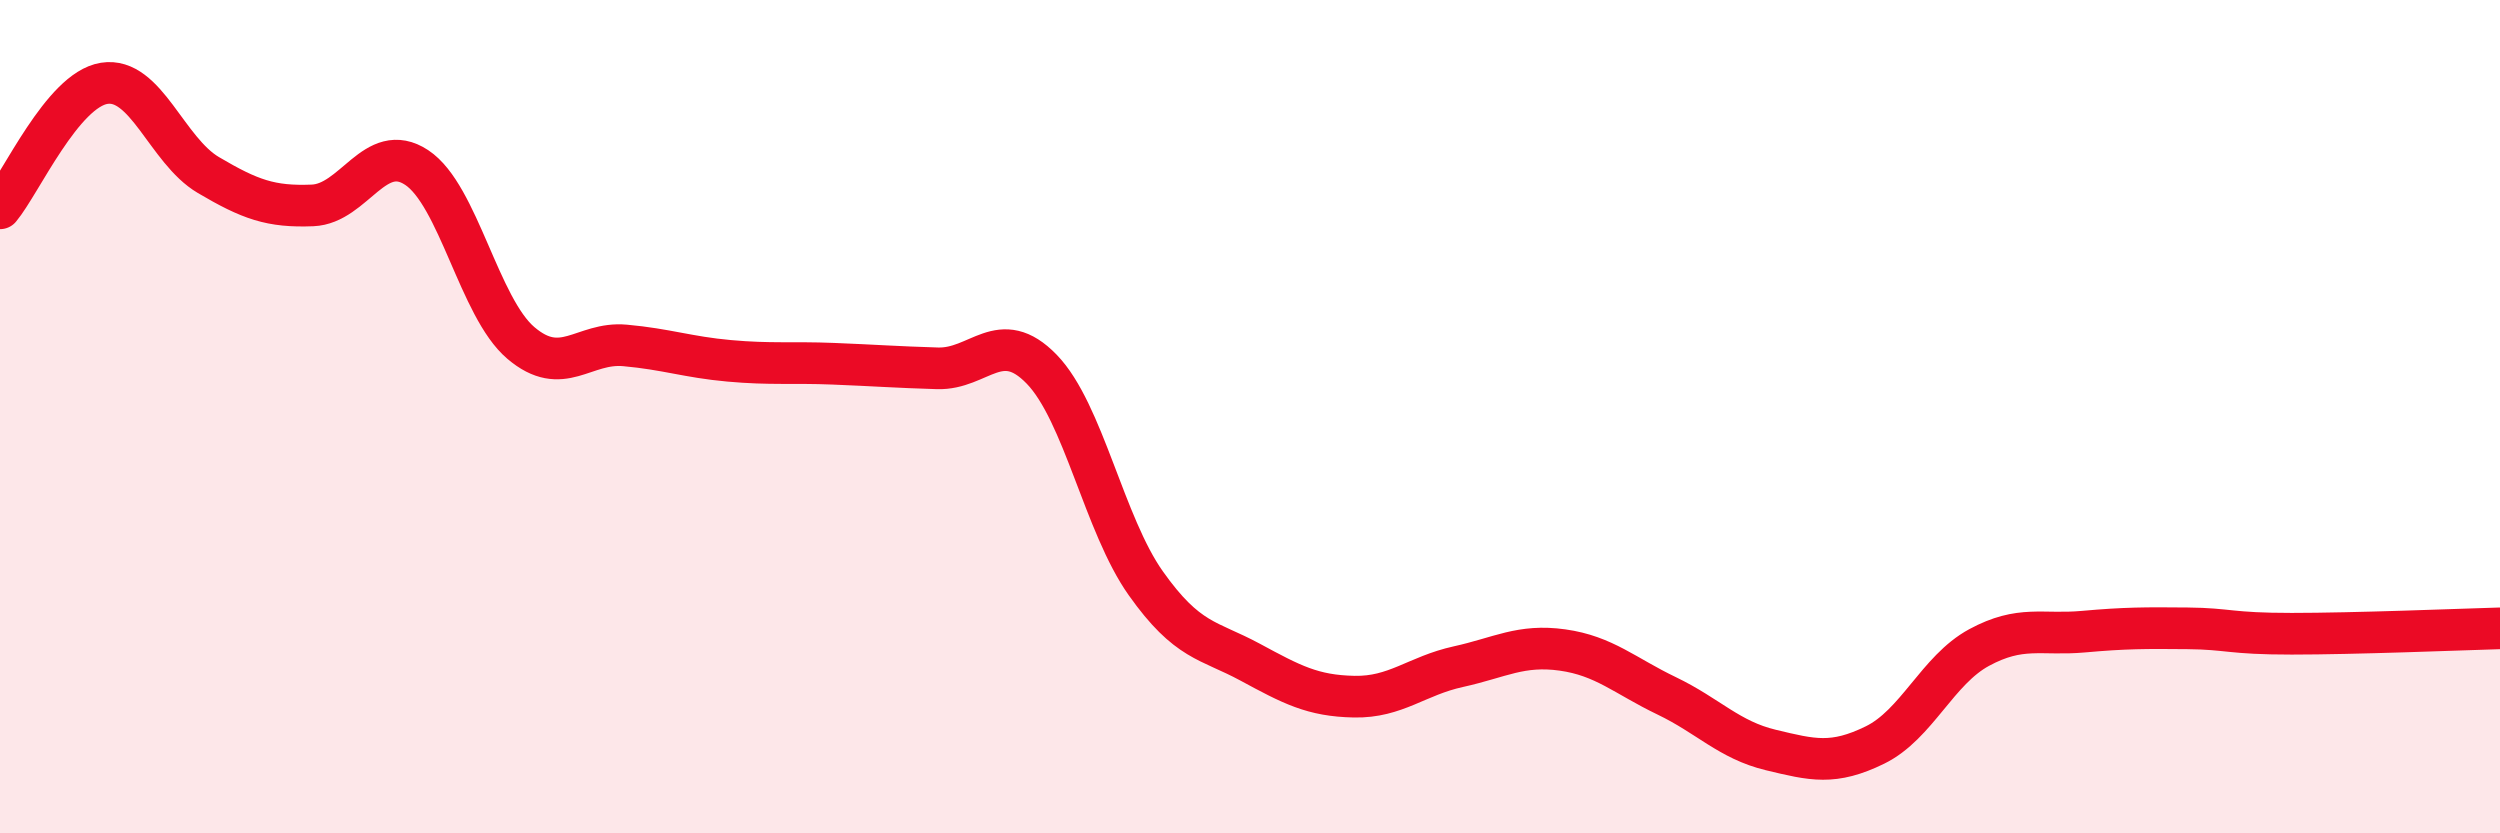
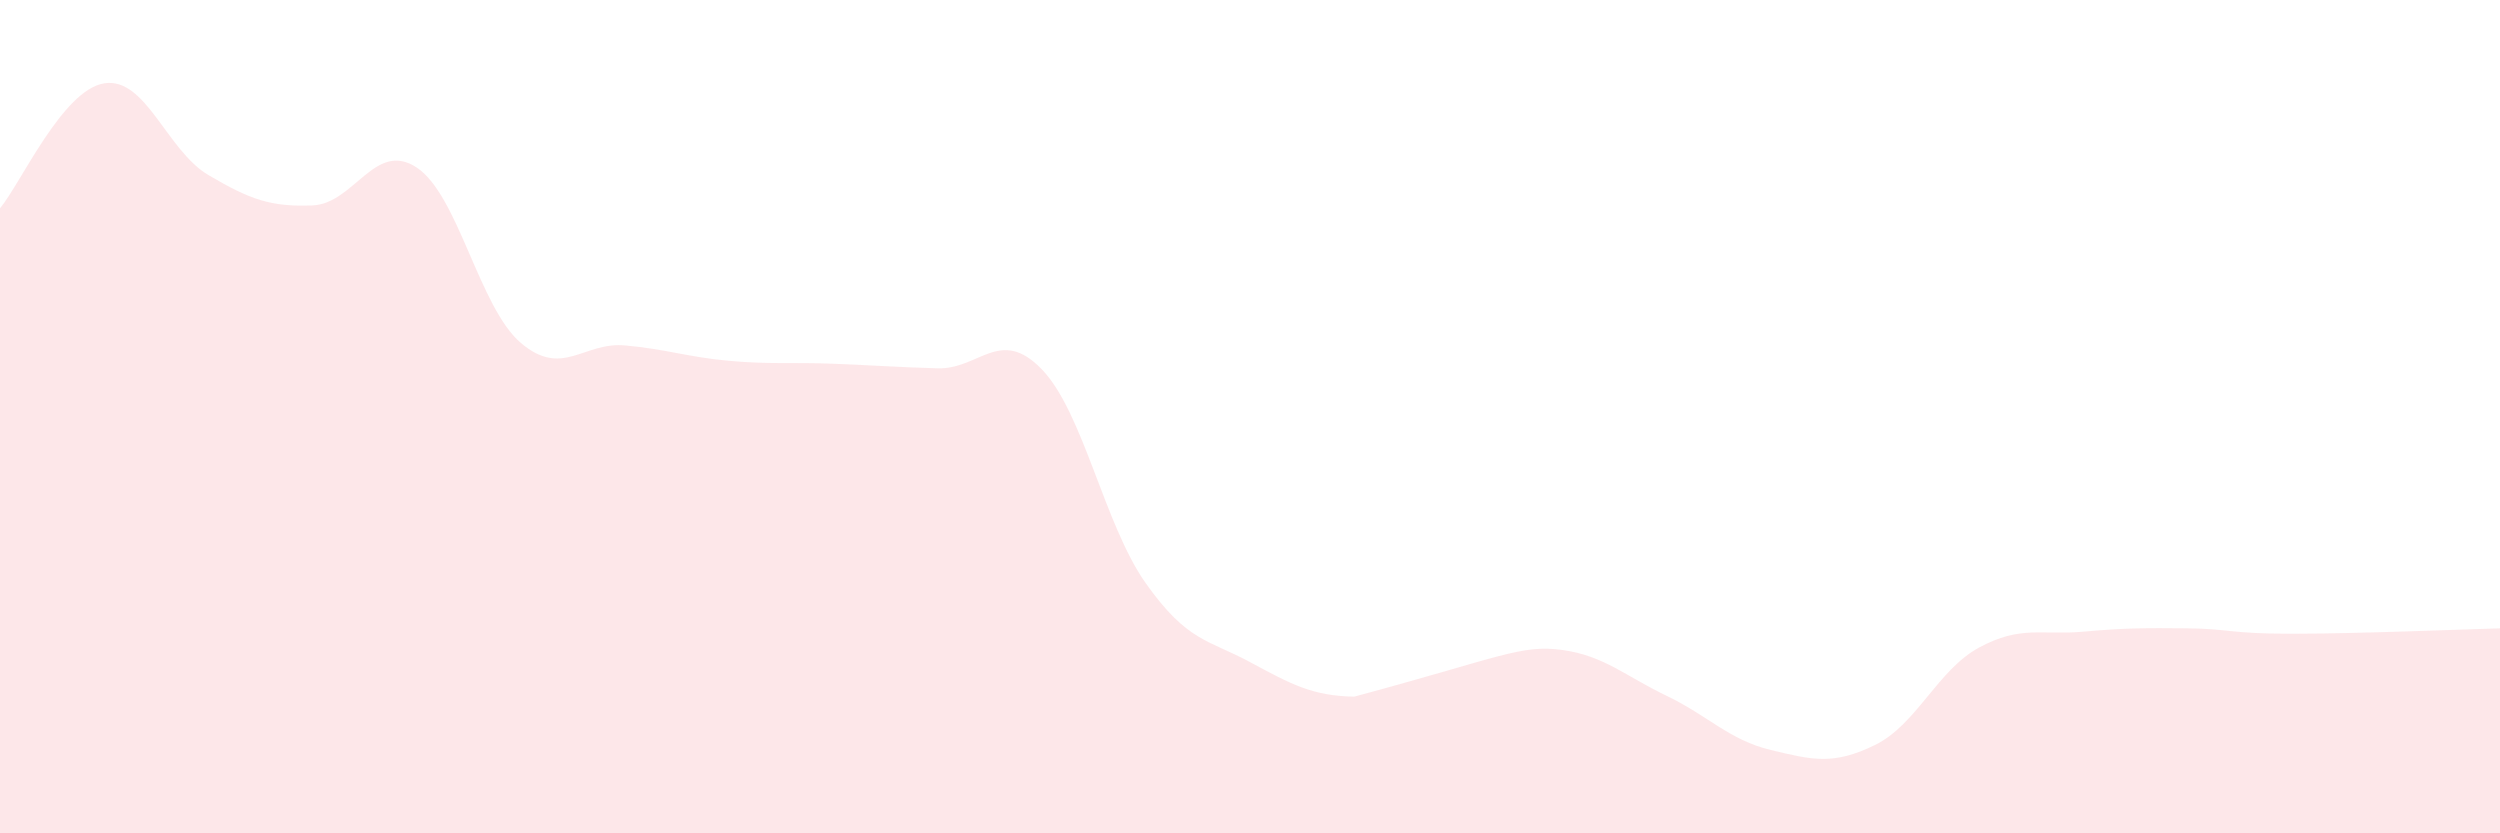
<svg xmlns="http://www.w3.org/2000/svg" width="60" height="20" viewBox="0 0 60 20">
-   <path d="M 0,5 C 0.5,4.4 1.5,2.16 2.5,2 C 3.5,1.84 4,3.61 5,4.2 C 6,4.79 6.5,4.97 7.5,4.93 C 8.5,4.89 9,3.36 10,4.02 C 11,4.68 11.5,7.38 12.5,8.23 C 13.5,9.08 14,8.2 15,8.29 C 16,8.38 16.5,8.57 17.5,8.66 C 18.5,8.75 19,8.69 20,8.73 C 21,8.77 21.5,8.81 22.5,8.84 C 23.5,8.87 24,7.83 25,8.86 C 26,9.89 26.5,12.59 27.5,14 C 28.5,15.41 29,15.35 30,15.89 C 31,16.43 31.5,16.7 32.5,16.72 C 33.5,16.74 34,16.22 35,16 C 36,15.78 36.5,15.46 37.5,15.6 C 38.5,15.74 39,16.22 40,16.7 C 41,17.18 41.5,17.76 42.5,18 C 43.5,18.24 44,18.37 45,17.88 C 46,17.39 46.5,16.08 47.5,15.54 C 48.5,15 49,15.25 50,15.16 C 51,15.07 51.5,15.07 52.5,15.08 C 53.5,15.09 53.5,15.21 55,15.21 C 56.5,15.21 59,15.11 60,15.08L60 20L0 20Z" fill="#EB0A25" opacity="0.1" stroke-linecap="round" stroke-linejoin="round" />
-   <path d="M 0,5 C 0.5,4.4 1.5,2.16 2.5,2 C 3.5,1.84 4,3.61 5,4.2 C 6,4.79 6.5,4.97 7.5,4.93 C 8.5,4.89 9,3.36 10,4.02 C 11,4.68 11.5,7.38 12.5,8.23 C 13.5,9.08 14,8.2 15,8.29 C 16,8.38 16.5,8.57 17.5,8.66 C 18.5,8.75 19,8.69 20,8.73 C 21,8.77 21.5,8.81 22.5,8.84 C 23.5,8.87 24,7.83 25,8.86 C 26,9.89 26.5,12.59 27.5,14 C 28.5,15.41 29,15.35 30,15.89 C 31,16.43 31.5,16.7 32.5,16.72 C 33.5,16.74 34,16.22 35,16 C 36,15.78 36.5,15.46 37.5,15.6 C 38.5,15.74 39,16.22 40,16.7 C 41,17.18 41.5,17.76 42.5,18 C 43.5,18.24 44,18.37 45,17.88 C 46,17.39 46.5,16.08 47.5,15.54 C 48.5,15 49,15.25 50,15.16 C 51,15.07 51.5,15.07 52.5,15.08 C 53.5,15.09 53.5,15.21 55,15.21 C 56.5,15.21 59,15.11 60,15.08" stroke="#EB0A25" stroke-width="1" fill="none" stroke-linecap="round" stroke-linejoin="round" />
+   <path d="M 0,5 C 0.5,4.4 1.5,2.16 2.5,2 C 3.5,1.84 4,3.61 5,4.2 C 6,4.79 6.5,4.97 7.5,4.93 C 8.5,4.89 9,3.36 10,4.02 C 11,4.68 11.5,7.38 12.5,8.23 C 13.5,9.08 14,8.2 15,8.29 C 16,8.38 16.5,8.57 17.5,8.66 C 18.5,8.75 19,8.69 20,8.73 C 21,8.77 21.5,8.81 22.5,8.84 C 23.5,8.87 24,7.83 25,8.86 C 26,9.89 26.5,12.59 27.5,14 C 28.5,15.41 29,15.35 30,15.89 C 31,16.43 31.5,16.7 32.5,16.72 C 36,15.78 36.5,15.46 37.5,15.6 C 38.5,15.74 39,16.22 40,16.7 C 41,17.18 41.5,17.76 42.5,18 C 43.5,18.24 44,18.37 45,17.88 C 46,17.39 46.5,16.08 47.5,15.54 C 48.5,15 49,15.25 50,15.16 C 51,15.07 51.5,15.07 52.5,15.08 C 53.5,15.09 53.5,15.21 55,15.21 C 56.5,15.21 59,15.11 60,15.08L60 20L0 20Z" fill="#EB0A25" opacity="0.1" stroke-linecap="round" stroke-linejoin="round" />
</svg>